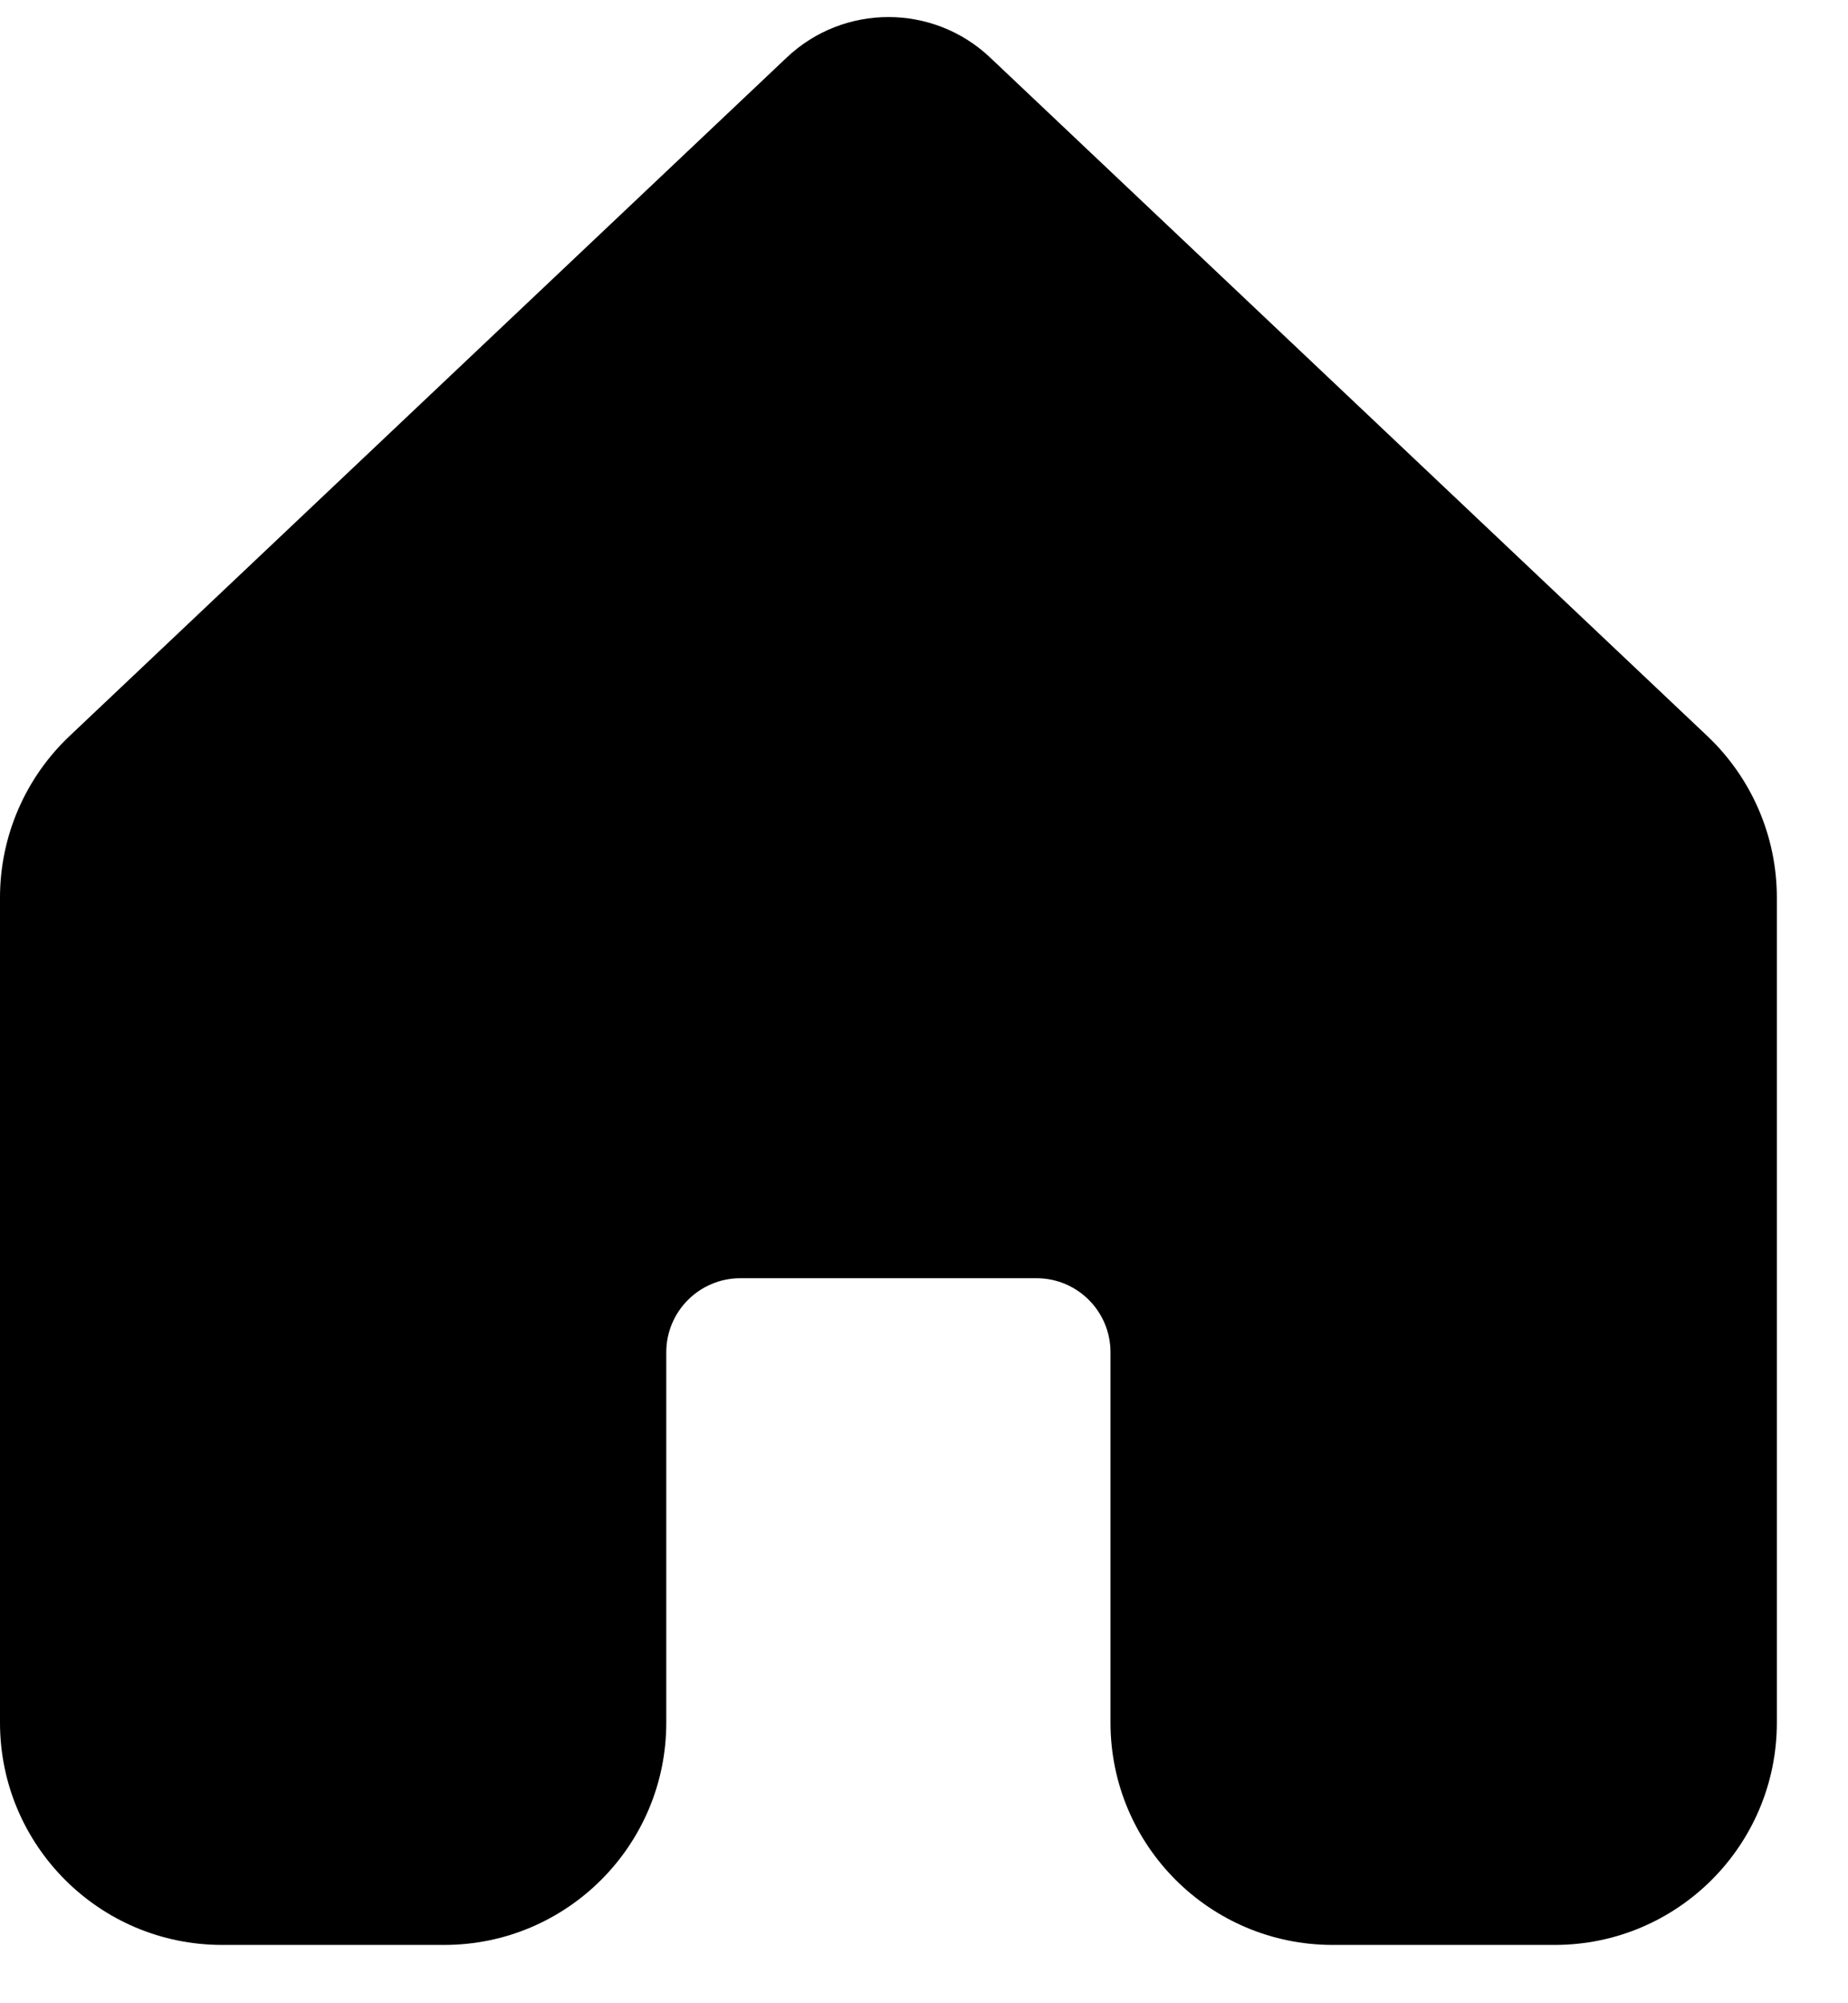
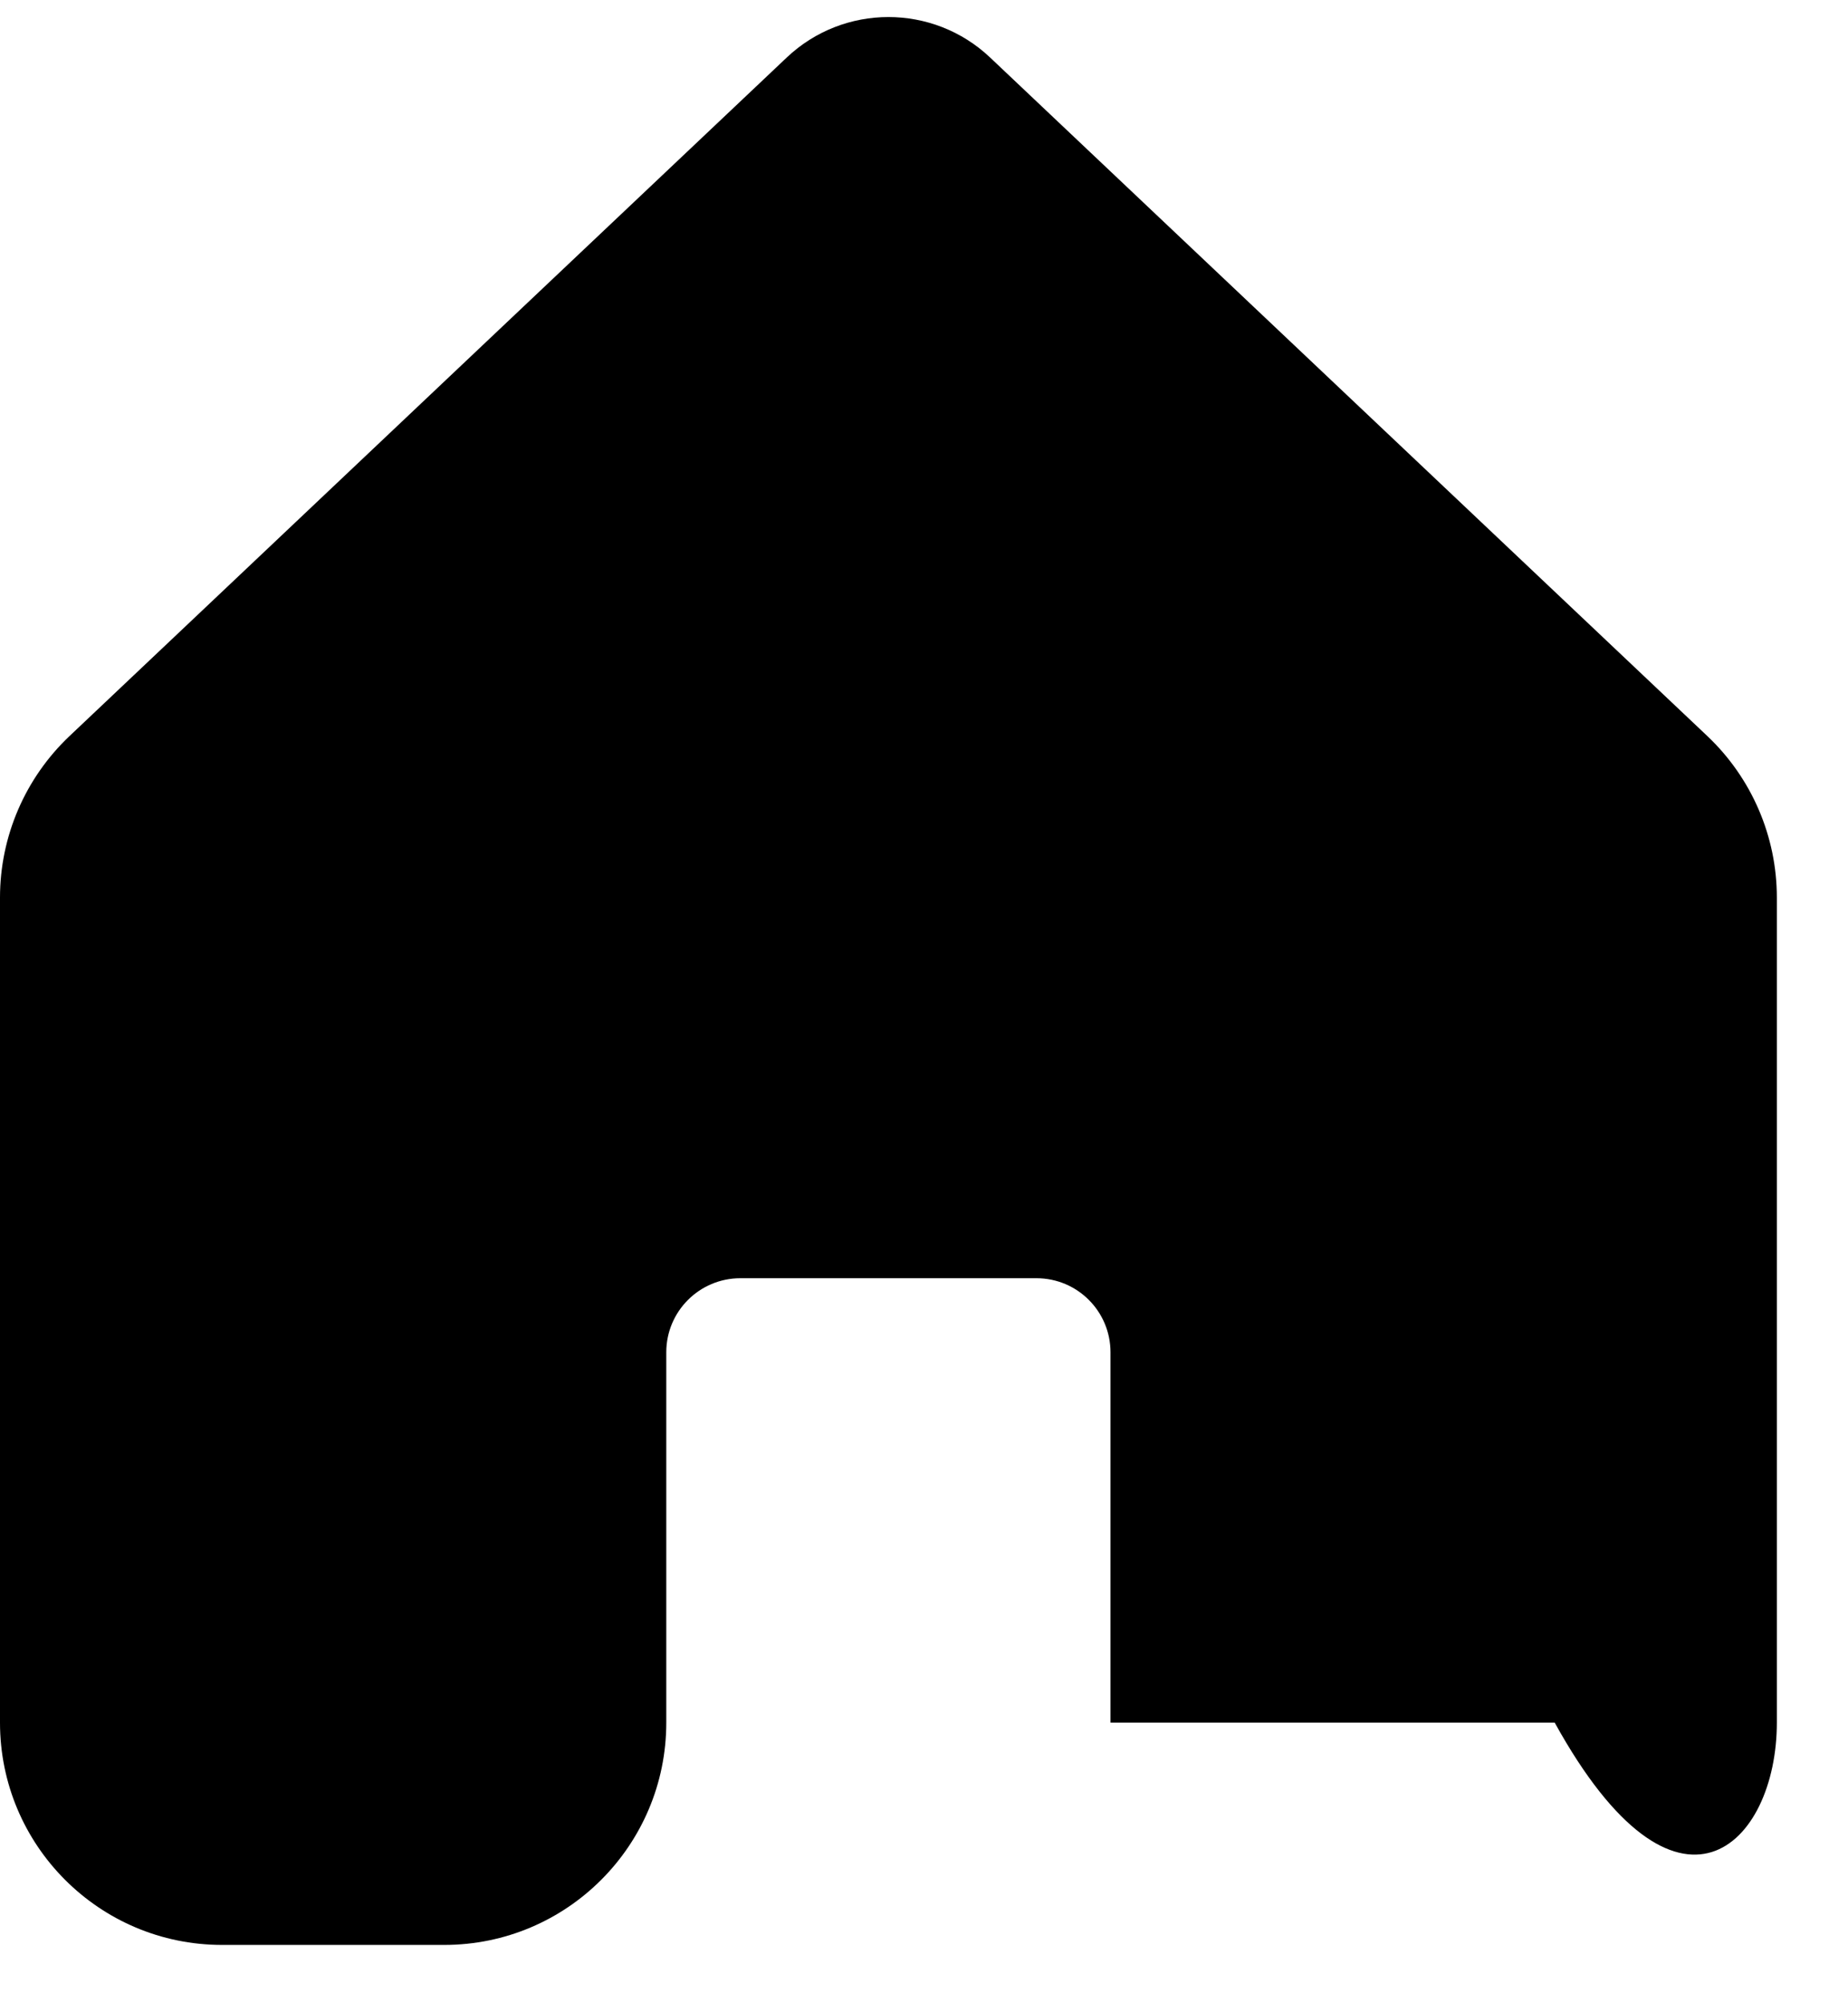
<svg xmlns="http://www.w3.org/2000/svg" width="24" height="26" viewBox="0 0 24 26" fill="none">
-   <path d="M12.859 0.747C12.118 0.046 10.958 0.046 10.217 0.747L0.903 9.553C0.327 10.098 0 10.856 0 11.649V22.358C0 23.951 1.291 25.243 2.884 25.243H5.769C7.362 25.243 8.653 23.951 8.653 22.358V17.551C8.653 17.02 9.084 16.59 9.615 16.59H13.461C13.992 16.59 14.422 17.02 14.422 17.551V22.358C14.422 23.951 15.714 25.243 17.307 25.243H20.191C21.784 25.243 23.076 23.951 23.076 22.358V11.649C23.076 10.856 22.749 10.098 22.173 9.553L12.859 0.747Z" fill="#000" />
+   <path d="M12.859 0.747C12.118 0.046 10.958 0.046 10.217 0.747L0.903 9.553C0.327 10.098 0 10.856 0 11.649V22.358C0 23.951 1.291 25.243 2.884 25.243H5.769C7.362 25.243 8.653 23.951 8.653 22.358V17.551C8.653 17.02 9.084 16.59 9.615 16.59H13.461C13.992 16.59 14.422 17.02 14.422 17.551V22.358H20.191C21.784 25.243 23.076 23.951 23.076 22.358V11.649C23.076 10.856 22.749 10.098 22.173 9.553L12.859 0.747Z" fill="#000" />
</svg>